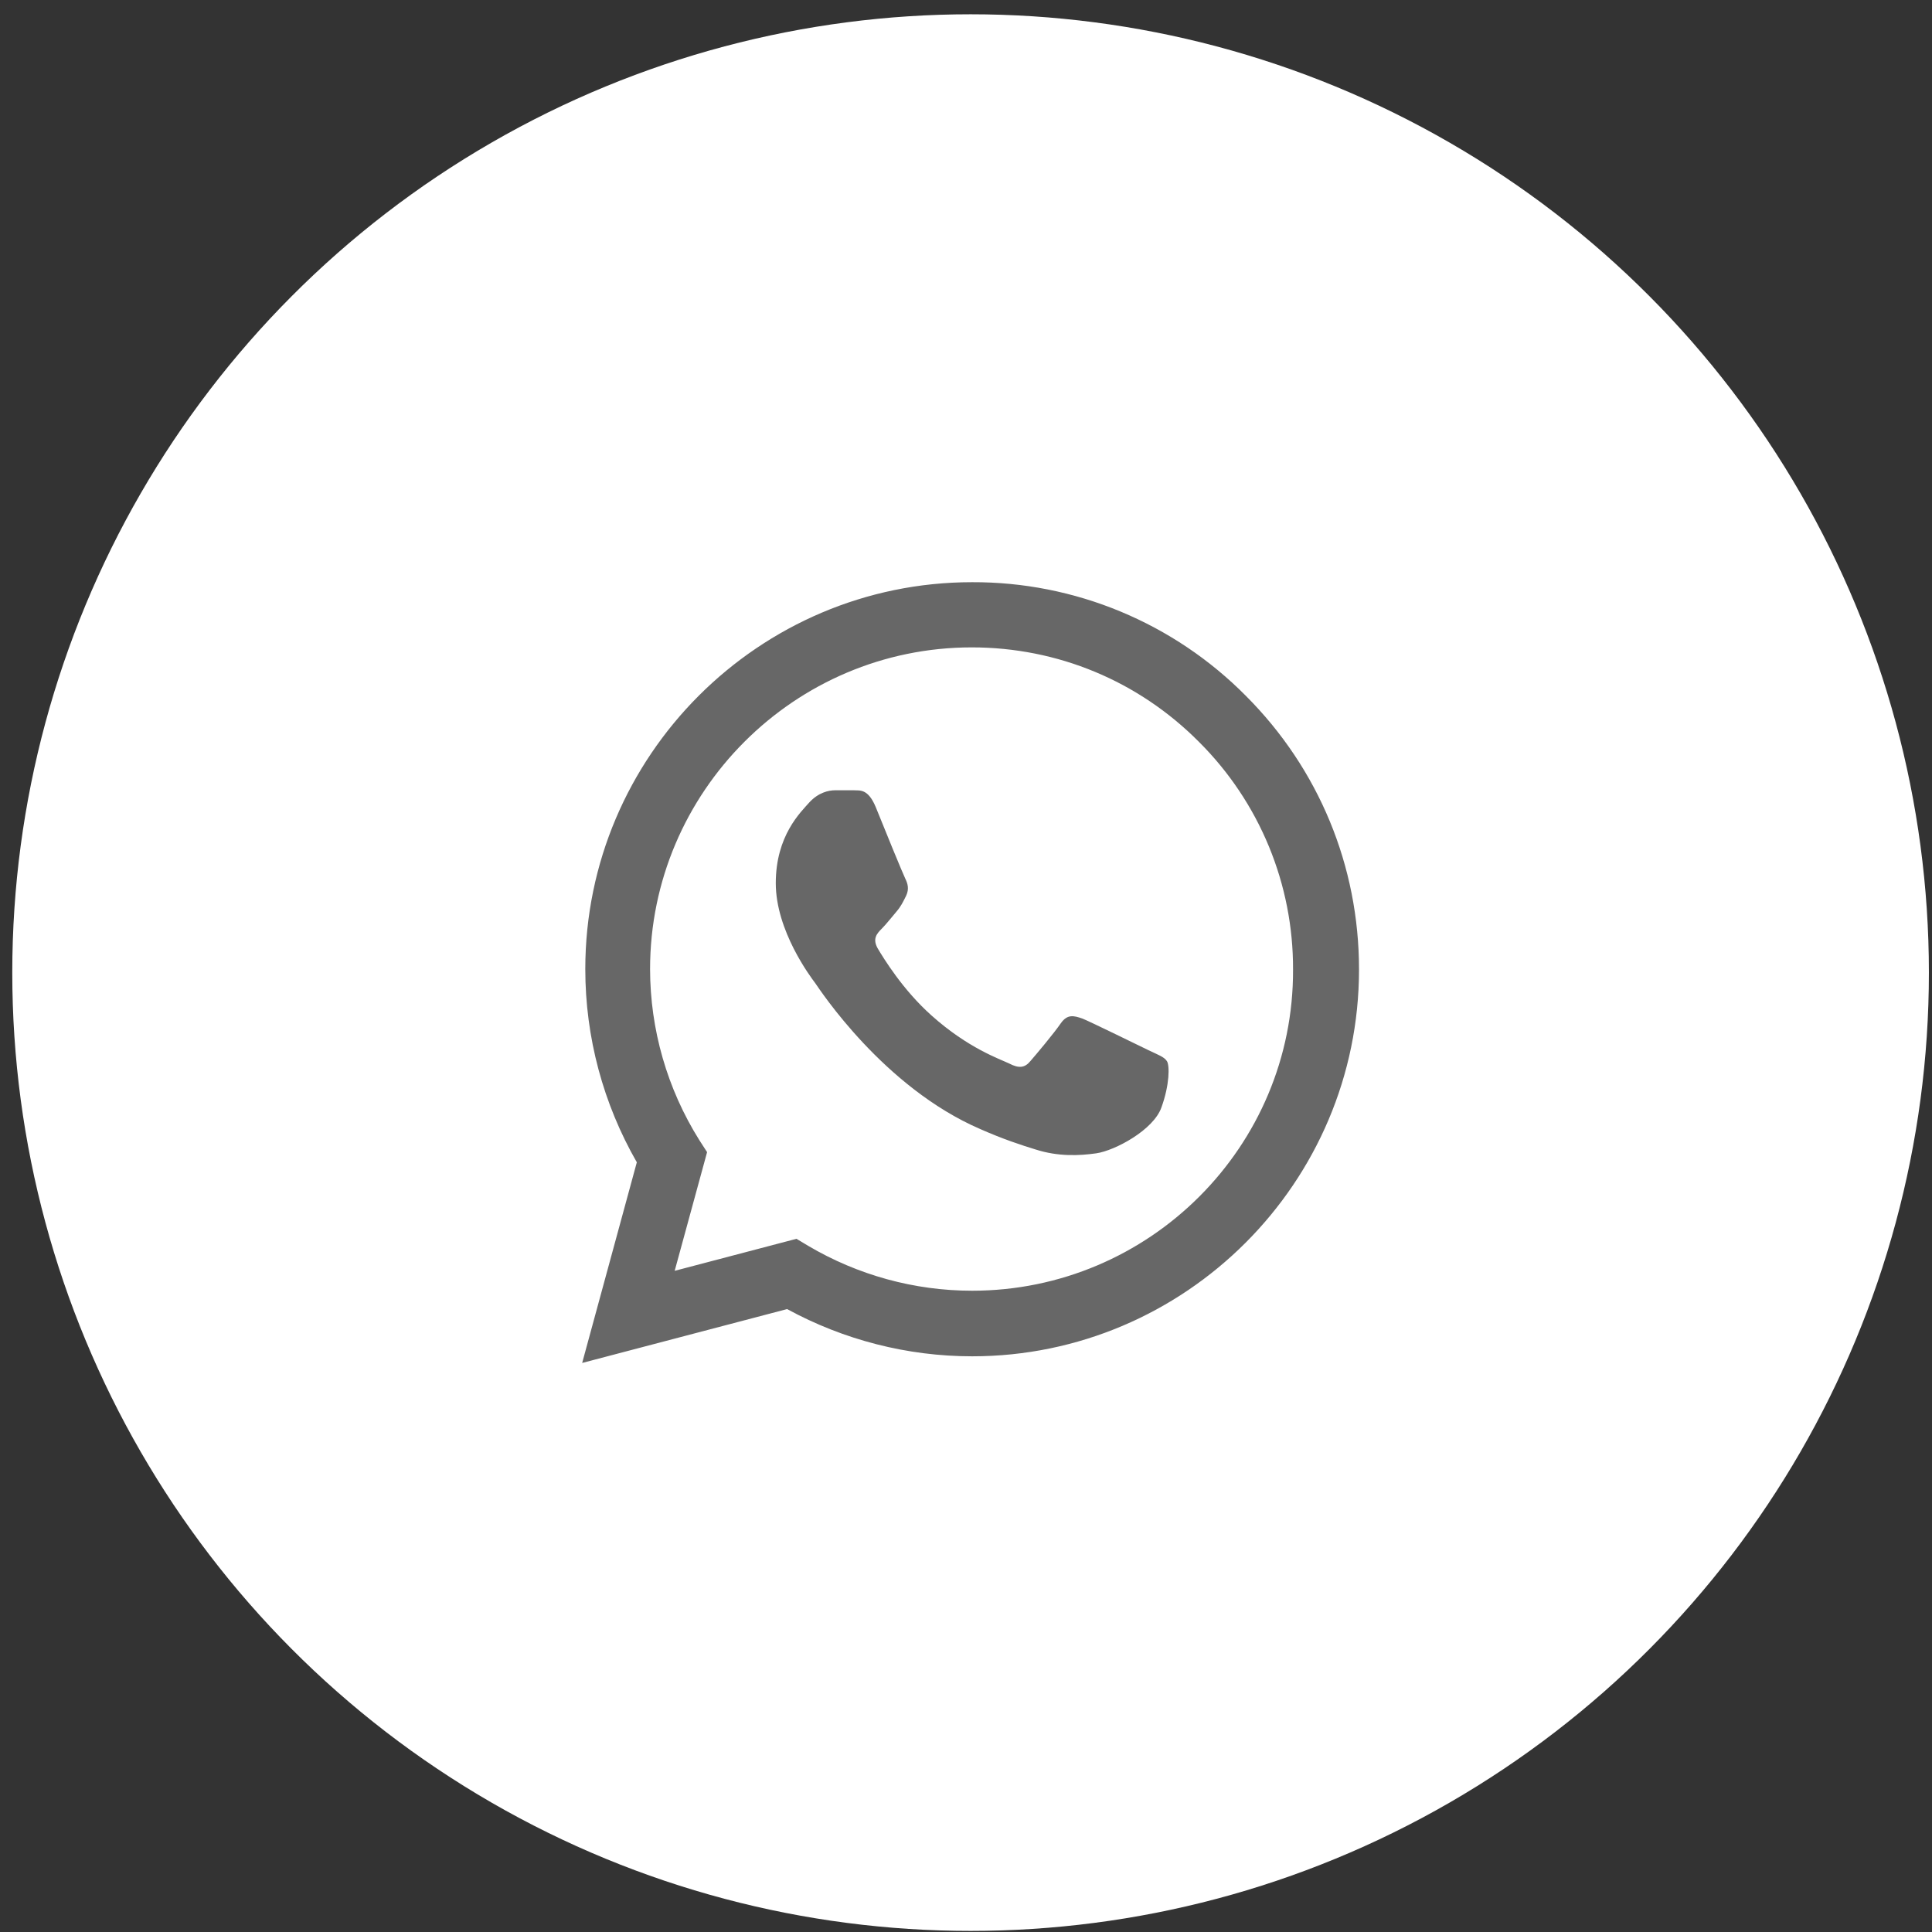
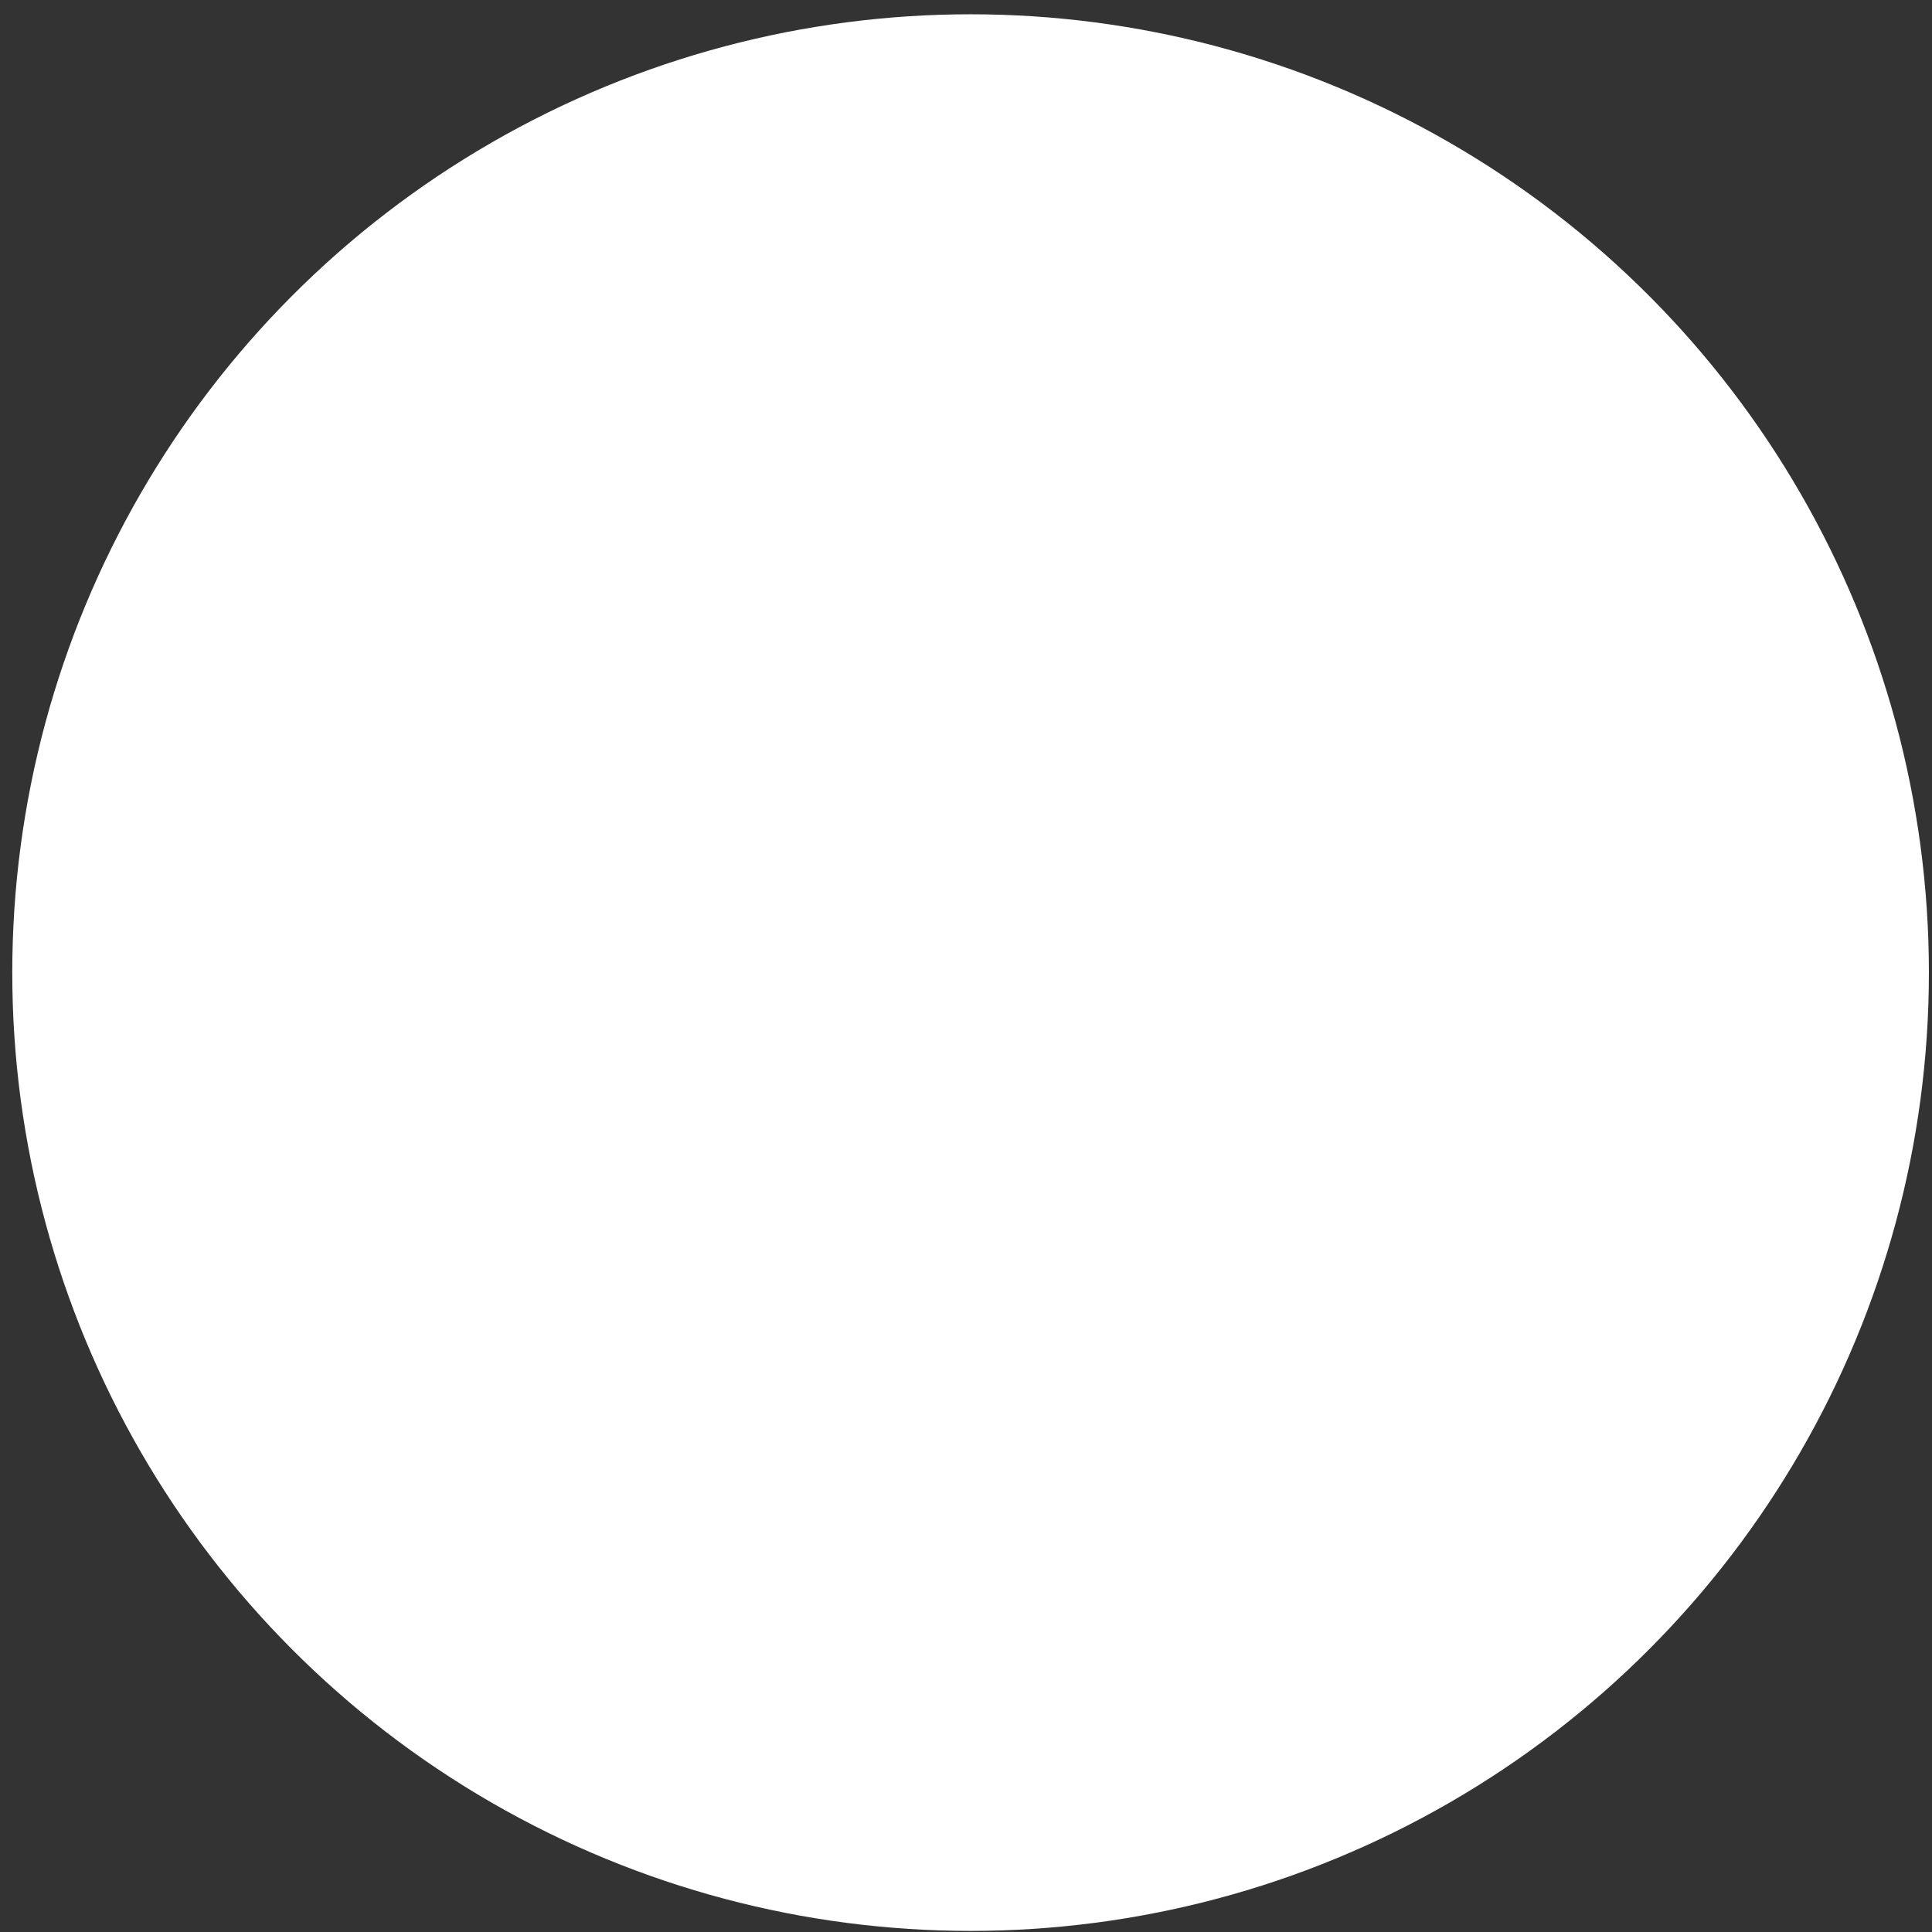
<svg xmlns="http://www.w3.org/2000/svg" width="94" height="94" viewBox="0 0 94 94" fill="none">
  <rect x="0" y="0" width="94" height="94" fill="#333333" stroke="none" />
  <circle cx="47.223" cy="47.321" r="46.626" fill="white" />
  <g clip-path="url(#clip0_1516_119)">
-     <path d="M60.614 33.853C58.872 32.094 56.798 30.7 54.512 29.751C52.226 28.802 49.774 28.318 47.299 28.326C36.929 28.326 28.477 36.778 28.477 47.149C28.477 50.473 29.35 53.702 30.984 56.551L28.325 66.313L38.296 63.692C41.05 65.193 44.146 65.99 47.299 65.99C57.669 65.99 66.122 57.538 66.122 47.168C66.122 42.135 64.165 37.405 60.614 33.853ZM47.299 62.799C44.488 62.799 41.734 62.04 39.322 60.615L38.752 60.273L32.826 61.831L34.403 56.057L34.023 55.468C32.461 52.974 31.632 50.091 31.629 47.149C31.629 38.526 38.657 31.498 47.28 31.498C51.459 31.498 55.39 33.132 58.334 36.095C59.792 37.546 60.947 39.272 61.733 41.172C62.519 43.073 62.919 45.111 62.912 47.168C62.95 55.791 55.922 62.799 47.299 62.799ZM55.884 51.099C55.409 50.871 53.092 49.732 52.674 49.561C52.237 49.409 51.934 49.333 51.611 49.789C51.288 50.264 50.395 51.327 50.129 51.631C49.863 51.954 49.578 51.992 49.103 51.745C48.629 51.517 47.109 51.005 45.324 49.409C43.918 48.156 42.987 46.617 42.703 46.142C42.437 45.667 42.665 45.42 42.912 45.173C43.12 44.965 43.386 44.623 43.614 44.357C43.842 44.091 43.937 43.882 44.089 43.578C44.241 43.255 44.165 42.989 44.051 42.761C43.937 42.533 42.987 40.216 42.608 39.267C42.228 38.355 41.829 38.469 41.544 38.45H40.632C40.309 38.45 39.816 38.564 39.379 39.039C38.961 39.513 37.745 40.653 37.745 42.97C37.745 45.288 39.436 47.529 39.664 47.833C39.892 48.156 42.987 52.904 47.698 54.936C48.819 55.43 49.692 55.715 50.376 55.924C51.497 56.285 52.522 56.228 53.339 56.114C54.251 55.981 56.131 54.974 56.511 53.873C56.91 52.771 56.91 51.84 56.777 51.631C56.644 51.422 56.359 51.327 55.884 51.099Z" fill="#676767" />
+     <path d="M60.614 33.853C58.872 32.094 56.798 30.7 54.512 29.751C52.226 28.802 49.774 28.318 47.299 28.326C36.929 28.326 28.477 36.778 28.477 47.149C28.477 50.473 29.35 53.702 30.984 56.551L28.325 66.313L38.296 63.692C41.05 65.193 44.146 65.99 47.299 65.99C57.669 65.99 66.122 57.538 66.122 47.168C66.122 42.135 64.165 37.405 60.614 33.853ZM47.299 62.799C44.488 62.799 41.734 62.04 39.322 60.615L38.752 60.273L32.826 61.831L34.403 56.057L34.023 55.468C32.461 52.974 31.632 50.091 31.629 47.149C31.629 38.526 38.657 31.498 47.28 31.498C51.459 31.498 55.39 33.132 58.334 36.095C59.792 37.546 60.947 39.272 61.733 41.172C62.519 43.073 62.919 45.111 62.912 47.168C62.95 55.791 55.922 62.799 47.299 62.799ZM55.884 51.099C55.409 50.871 53.092 49.732 52.674 49.561C52.237 49.409 51.934 49.333 51.611 49.789C51.288 50.264 50.395 51.327 50.129 51.631C49.863 51.954 49.578 51.992 49.103 51.745C48.629 51.517 47.109 51.005 45.324 49.409C43.918 48.156 42.987 46.617 42.703 46.142C42.437 45.667 42.665 45.42 42.912 45.173C43.12 44.965 43.386 44.623 43.614 44.357C43.842 44.091 43.937 43.882 44.089 43.578C44.241 43.255 44.165 42.989 44.051 42.761C43.937 42.533 42.987 40.216 42.608 39.267C42.228 38.355 41.829 38.469 41.544 38.45H40.632C40.309 38.45 39.816 38.564 39.379 39.039C37.745 45.288 39.436 47.529 39.664 47.833C39.892 48.156 42.987 52.904 47.698 54.936C48.819 55.43 49.692 55.715 50.376 55.924C51.497 56.285 52.522 56.228 53.339 56.114C54.251 55.981 56.131 54.974 56.511 53.873C56.91 52.771 56.91 51.84 56.777 51.631C56.644 51.422 56.359 51.327 55.884 51.099Z" fill="#676767" />
  </g>
  <defs>
    <clipPath id="clip0_1516_119">
-       <rect width="52.087" height="52.087" fill="white" transform="translate(21.179 21.275)" />
-     </clipPath>
+       </clipPath>
  </defs>
</svg>